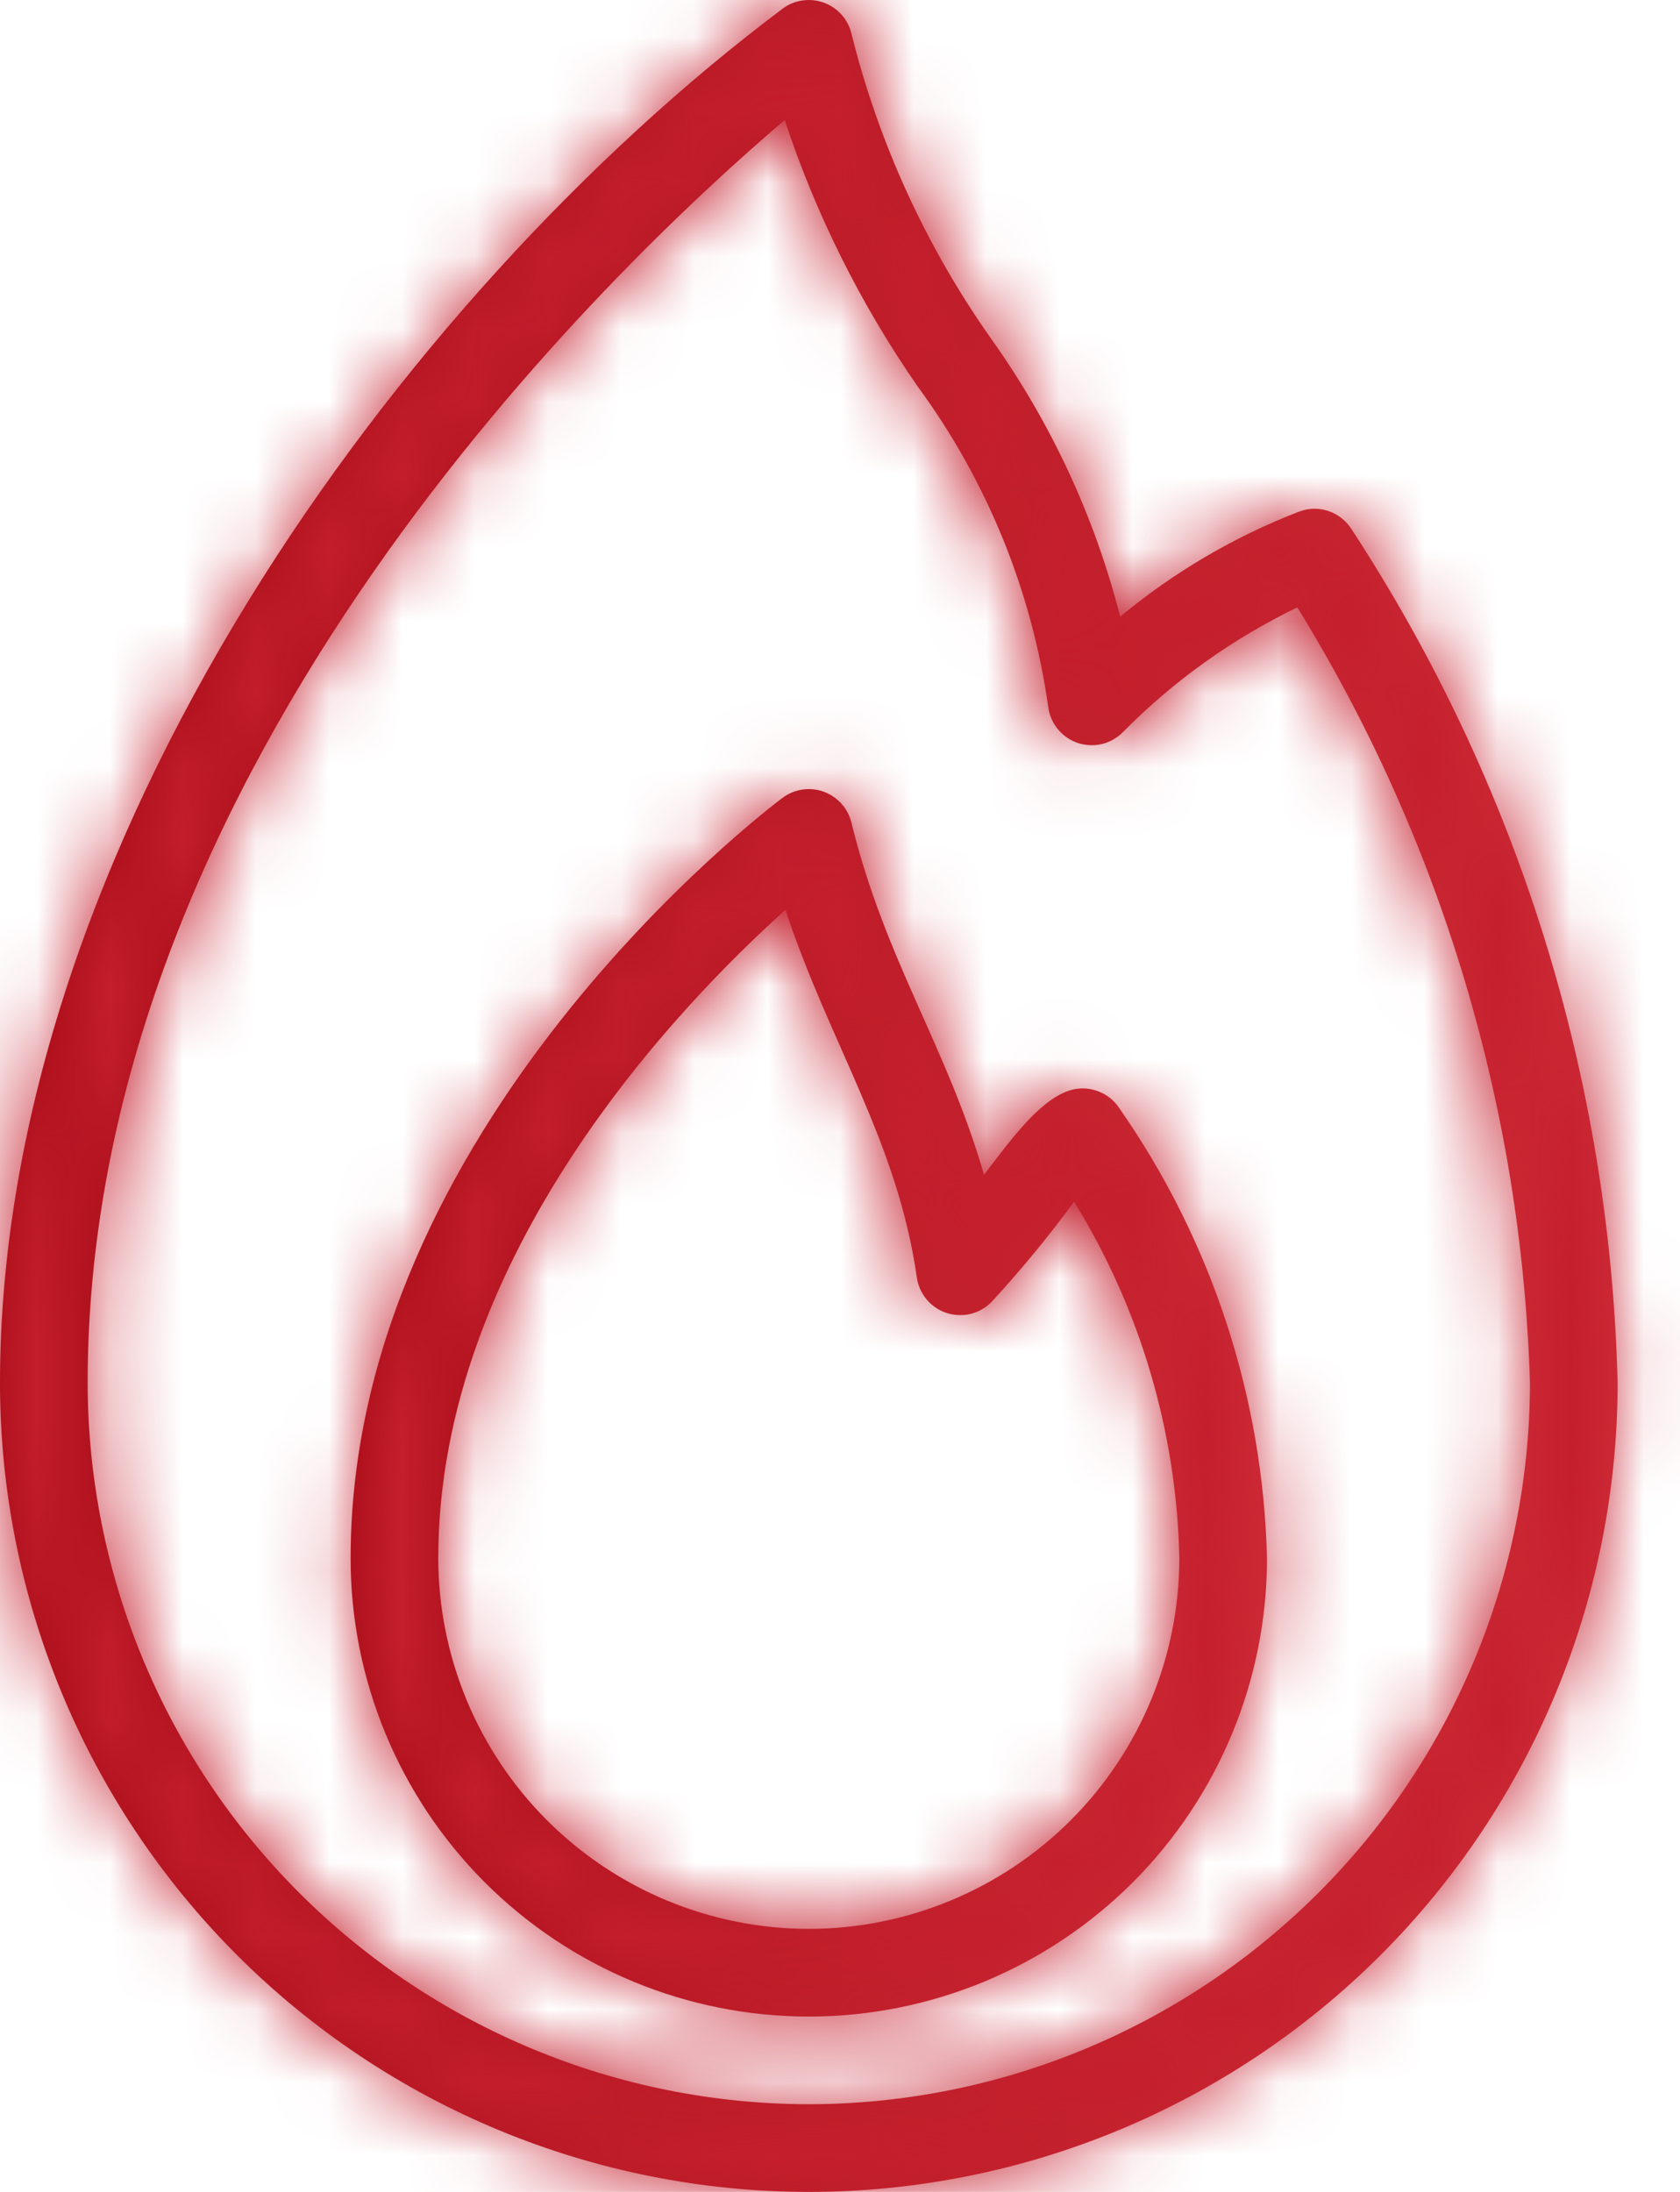
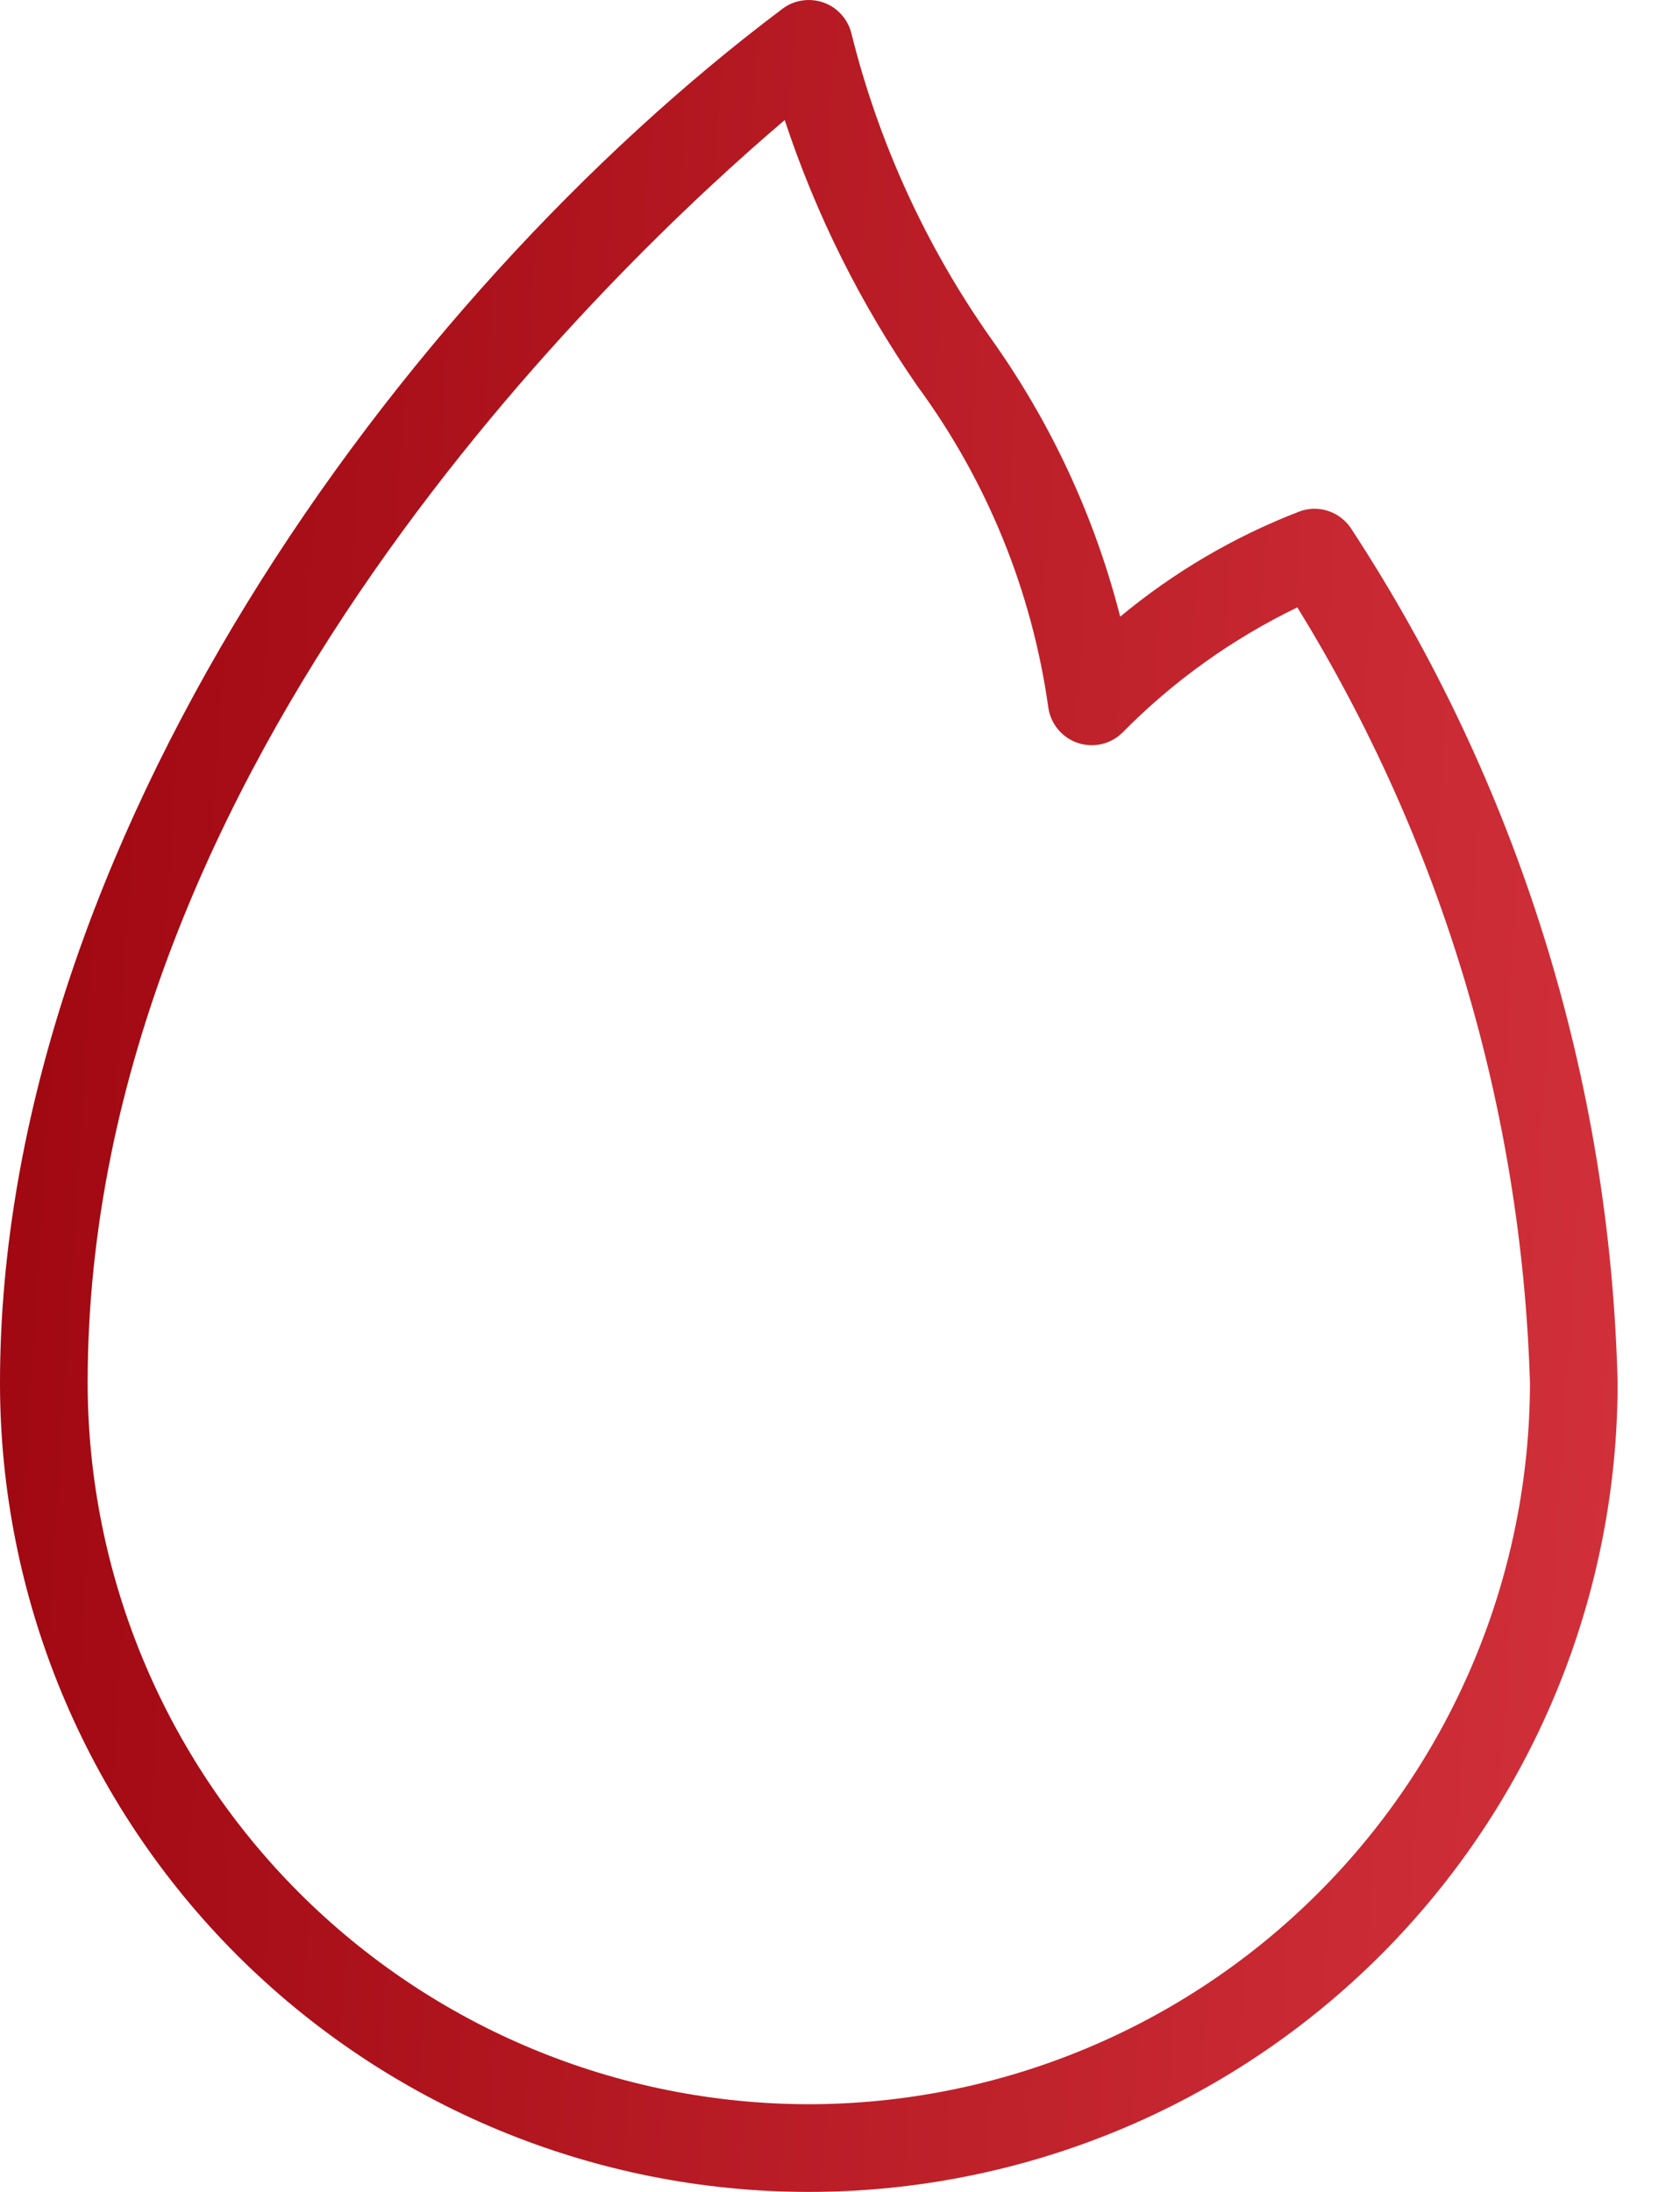
<svg xmlns="http://www.w3.org/2000/svg" width="23" height="30" viewBox="0 0 23 30" fill="none">
  <mask id="path-1-inside-1_4191_1400" fill="white">
-     <path d="M18.498 7.235C18.424 7.122 18.314 7.037 18.186 6.994C18.057 6.951 17.918 6.953 17.791 7C16.9 7.343 16.071 7.83 15.336 8.44C14.987 7.074 14.388 5.784 13.569 4.636C12.678 3.373 12.029 1.956 11.656 0.457C11.632 0.36 11.585 0.271 11.518 0.198C11.452 0.124 11.368 0.068 11.275 0.035C11.181 0.002 11.081 -0.008 10.983 0.007C10.885 0.021 10.792 0.06 10.713 0.12C5.448 4.072 0 11.589 0 18.927C0 21.864 1.167 24.68 3.243 26.757C5.32 28.833 8.136 30 11.073 30C14.01 30 16.826 28.833 18.903 26.757C20.979 24.68 22.146 21.864 22.146 18.927C22.043 14.766 20.779 10.717 18.498 7.235ZM11.073 28.8C8.455 28.797 5.946 27.756 4.095 25.905C2.244 24.054 1.203 21.545 1.2 18.927C1.2 10.434 8.444 3.598 10.743 1.643C11.171 2.938 11.783 4.164 12.56 5.285C13.513 6.581 14.129 8.092 14.352 9.685C14.368 9.795 14.414 9.899 14.486 9.984C14.557 10.07 14.651 10.133 14.756 10.169C14.862 10.204 14.975 10.209 15.084 10.184C15.192 10.158 15.291 10.103 15.37 10.024C16.063 9.321 16.872 8.743 17.761 8.313C19.733 11.511 20.831 15.171 20.946 18.927C20.943 21.545 19.902 24.054 18.051 25.905C16.2 27.756 13.691 28.797 11.073 28.8Z" />
-   </mask>
+     </mask>
  <path d="M18.498 7.235C18.424 7.122 18.314 7.037 18.186 6.994C18.057 6.951 17.918 6.953 17.791 7C16.9 7.343 16.071 7.83 15.336 8.44C14.987 7.074 14.388 5.784 13.569 4.636C12.678 3.373 12.029 1.956 11.656 0.457C11.632 0.36 11.585 0.271 11.518 0.198C11.452 0.124 11.368 0.068 11.275 0.035C11.181 0.002 11.081 -0.008 10.983 0.007C10.885 0.021 10.792 0.06 10.713 0.12C5.448 4.072 0 11.589 0 18.927C0 21.864 1.167 24.68 3.243 26.757C5.32 28.833 8.136 30 11.073 30C14.01 30 16.826 28.833 18.903 26.757C20.979 24.68 22.146 21.864 22.146 18.927C22.043 14.766 20.779 10.717 18.498 7.235ZM11.073 28.8C8.455 28.797 5.946 27.756 4.095 25.905C2.244 24.054 1.203 21.545 1.2 18.927C1.2 10.434 8.444 3.598 10.743 1.643C11.171 2.938 11.783 4.164 12.56 5.285C13.513 6.581 14.129 8.092 14.352 9.685C14.368 9.795 14.414 9.899 14.486 9.984C14.557 10.07 14.651 10.133 14.756 10.169C14.862 10.204 14.975 10.209 15.084 10.184C15.192 10.158 15.291 10.103 15.37 10.024C16.063 9.321 16.872 8.743 17.761 8.313C19.733 11.511 20.831 15.171 20.946 18.927C20.943 21.545 19.902 24.054 18.051 25.905C16.2 27.756 13.691 28.797 11.073 28.8Z" fill="url(#paint0_linear_4191_1400)" />
  <path d="M18.498 7.235L11.794 11.601L11.8 11.611L11.806 11.62L18.498 7.235ZM17.791 7L15.045 -0.514L14.979 -0.49L14.914 -0.465L17.791 7ZM15.336 8.44L7.586 10.422L10.72 22.679L20.45 14.593L15.336 8.44ZM13.569 4.636L7.032 9.248L7.044 9.264L7.055 9.28L13.569 4.636ZM11.656 0.457L3.889 2.374L3.891 2.382L3.893 2.39L11.656 0.457ZM10.713 0.12L5.921 -6.286L5.91 -6.278L10.713 0.12ZM0 18.927H-8H0ZM22.146 18.927H30.146V18.828L30.144 18.728L22.146 18.927ZM11.073 28.8L11.064 36.8L11.073 36.8L11.082 36.8L11.073 28.8ZM1.2 18.927H-6.8L-6.8 18.936L1.2 18.927ZM10.743 1.643L18.338 -0.869L14.609 -12.148L5.56 -4.451L10.743 1.643ZM12.56 5.285L5.985 9.843L6.05 9.936L6.116 10.027L12.56 5.285ZM14.352 9.685L6.429 10.795L6.431 10.809L6.433 10.823L14.352 9.685ZM15.37 10.024L21.023 15.685L21.044 15.664L21.064 15.643L15.37 10.024ZM17.761 8.313L24.57 4.114L20.779 -2.033L14.277 1.111L17.761 8.313ZM20.946 18.927L28.946 18.936L28.946 18.809L28.942 18.683L20.946 18.927ZM25.202 2.87C24.141 1.241 22.559 0.019 20.715 -0.596L15.657 14.584C14.069 14.055 12.707 13.004 11.794 11.601L25.202 2.87ZM20.715 -0.596C18.87 -1.21 16.872 -1.181 15.045 -0.514L20.537 14.514C18.965 15.088 17.244 15.113 15.657 14.584L20.715 -0.596ZM14.914 -0.465C13.211 0.191 11.627 1.121 10.223 2.288L20.45 14.593C20.515 14.539 20.589 14.495 20.668 14.465L14.914 -0.465ZM23.087 6.458C22.493 4.135 21.474 1.943 20.082 -0.009L7.055 9.28C7.301 9.625 7.481 10.012 7.586 10.422L23.087 6.458ZM20.105 0.023C19.785 -0.43 19.553 -0.939 19.419 -1.477L3.893 2.39C4.506 4.851 5.57 7.176 7.032 9.248L20.105 0.023ZM19.423 -1.461C19.082 -2.839 18.406 -4.112 17.454 -5.166L5.583 5.561C4.764 4.655 4.182 3.56 3.889 2.374L19.423 -1.461ZM17.454 -5.166C16.502 -6.219 15.304 -7.021 13.967 -7.498L8.583 7.568C7.432 7.157 6.402 6.468 5.583 5.561L17.454 -5.166ZM13.967 -7.498C12.63 -7.976 11.195 -8.116 9.791 -7.904L12.175 7.917C10.967 8.099 9.733 7.98 8.583 7.568L13.967 -7.498ZM9.791 -7.904C8.387 -7.692 7.057 -7.137 5.921 -6.286L15.505 6.525C14.527 7.257 13.383 7.735 12.175 7.917L9.791 -7.904ZM5.91 -6.278C2.468 -3.695 -0.892 -0.075 -3.436 4.068C-5.959 8.179 -8 13.338 -8 18.927H8C8 17.178 8.683 14.91 10.2 12.439C11.697 10.001 13.693 7.886 15.516 6.518L5.91 -6.278ZM-8 18.927C-8 23.985 -5.991 28.837 -2.414 32.414L8.9 21.1C8.324 20.524 8 19.742 8 18.927H-8ZM-2.414 32.414C1.163 35.99 6.015 38 11.073 38V22C10.258 22 9.476 21.676 8.9 21.1L-2.414 32.414ZM11.073 38C16.131 38 20.983 35.99 24.56 32.414L13.246 21.1C12.67 21.676 11.888 22 11.073 22V38ZM24.56 32.414C28.137 28.837 30.146 23.985 30.146 18.927H14.146C14.146 19.742 13.822 20.524 13.246 21.1L24.56 32.414ZM30.144 18.728C30.003 13.078 28.287 7.579 25.189 2.851L11.806 11.62C13.271 13.855 14.082 16.455 14.149 19.126L30.144 18.728ZM11.082 20.8C10.583 20.8 10.105 20.601 9.752 20.248L-1.562 31.562C1.787 34.911 6.328 36.795 11.064 36.8L11.082 20.8ZM9.752 20.248C9.399 19.895 9.201 19.417 9.2 18.918L-6.8 18.936C-6.795 23.672 -4.911 28.213 -1.562 31.562L9.752 20.248ZM9.2 18.927C9.2 16.938 10.076 14.701 11.676 12.403C13.237 10.159 15.068 8.466 15.926 7.737L5.56 -4.451C4.118 -3.226 1.178 -0.523 -1.457 3.264C-4.054 6.995 -6.8 12.423 -6.8 18.927H9.2ZM3.147 4.154C3.816 6.176 4.772 8.093 5.985 9.843L19.134 0.728C18.794 0.236 18.526 -0.301 18.338 -0.869L3.147 4.154ZM6.116 10.027C6.283 10.253 6.391 10.517 6.429 10.795L22.274 8.574C21.867 5.667 20.743 2.908 19.003 0.544L6.116 10.027ZM6.433 10.823C6.66 12.403 7.323 13.888 8.346 15.113L20.625 4.855C21.506 5.909 22.075 7.187 22.271 8.546L6.433 10.823ZM8.346 15.113C9.369 16.338 10.713 17.254 12.227 17.758L17.285 2.579C18.588 3.013 19.745 3.801 20.625 4.855L8.346 15.113ZM12.227 17.758C13.741 18.263 15.366 18.336 16.919 17.97L13.248 2.397C14.585 2.082 15.983 2.145 17.285 2.579L12.227 17.758ZM16.919 17.97C18.473 17.604 19.894 16.813 21.023 15.685L9.717 4.363C10.689 3.393 11.912 2.712 13.248 2.397L16.919 17.97ZM21.064 15.643C21.116 15.591 21.177 15.547 21.244 15.515L14.277 1.111C12.567 1.938 11.011 3.052 9.676 4.405L21.064 15.643ZM10.951 12.512C12.189 14.519 12.878 16.815 12.95 19.171L28.942 18.683C28.785 13.527 27.277 8.504 24.57 4.114L10.951 12.512ZM12.946 18.918C12.945 19.417 12.747 19.895 12.394 20.248L23.708 31.562C27.057 28.213 28.941 23.672 28.946 18.936L12.946 18.918ZM12.394 20.248C12.041 20.601 11.563 20.8 11.064 20.8L11.082 36.8C15.818 36.795 20.359 34.911 23.708 31.562L12.394 20.248Z" fill="#C51E2D" mask="url(#path-1-inside-1_4191_1400)" />
  <mask id="path-3-inside-2_4191_1400" fill="white">
    <path d="M14.617 14.933C14.216 15.08 13.835 15.602 13.472 16.079C12.958 14.308 12.12 13.15 11.656 11.257C11.632 11.161 11.585 11.072 11.518 10.998C11.452 10.925 11.368 10.869 11.275 10.835C11.181 10.802 11.081 10.792 10.983 10.807C10.885 10.822 10.792 10.861 10.713 10.92C10.472 11.101 4.8 15.422 4.8 21.327C4.8 22.991 5.461 24.586 6.637 25.763C7.814 26.939 9.409 27.6 11.073 27.6C12.737 27.6 14.332 26.939 15.509 25.763C16.685 24.586 17.346 22.991 17.346 21.327C17.291 19.12 16.588 16.979 15.325 15.169C15.251 15.055 15.14 14.97 15.012 14.928C14.884 14.885 14.744 14.887 14.617 14.933ZM11.073 26.4C9.728 26.399 8.439 25.864 7.488 24.913C6.537 23.961 6.002 22.672 6 21.327C6 17.18 9.295 13.762 10.753 12.453C11.366 14.3 12.286 15.621 12.552 17.485C12.568 17.595 12.614 17.699 12.685 17.784C12.757 17.87 12.851 17.934 12.956 17.969C13.062 18.004 13.175 18.009 13.284 17.984C13.392 17.958 13.491 17.903 13.57 17.824C13.974 17.387 14.353 16.927 14.705 16.447C15.611 17.916 16.109 19.601 16.146 21.327C16.144 22.672 15.61 23.961 14.659 24.913C13.707 25.864 12.418 26.399 11.073 26.4Z" />
  </mask>
-   <path d="M14.617 14.933C14.216 15.08 13.835 15.602 13.472 16.079C12.958 14.308 12.12 13.15 11.656 11.257C11.632 11.161 11.585 11.072 11.518 10.998C11.452 10.925 11.368 10.869 11.275 10.835C11.181 10.802 11.081 10.792 10.983 10.807C10.885 10.822 10.792 10.861 10.713 10.92C10.472 11.101 4.8 15.422 4.8 21.327C4.8 22.991 5.461 24.586 6.637 25.763C7.814 26.939 9.409 27.6 11.073 27.6C12.737 27.6 14.332 26.939 15.509 25.763C16.685 24.586 17.346 22.991 17.346 21.327C17.291 19.12 16.588 16.979 15.325 15.169C15.251 15.055 15.14 14.97 15.012 14.928C14.884 14.885 14.744 14.887 14.617 14.933ZM11.073 26.4C9.728 26.399 8.439 25.864 7.488 24.913C6.537 23.961 6.002 22.672 6 21.327C6 17.18 9.295 13.762 10.753 12.453C11.366 14.3 12.286 15.621 12.552 17.485C12.568 17.595 12.614 17.699 12.685 17.784C12.757 17.87 12.851 17.934 12.956 17.969C13.062 18.004 13.175 18.009 13.284 17.984C13.392 17.958 13.491 17.903 13.57 17.824C13.974 17.387 14.353 16.927 14.705 16.447C15.611 17.916 16.109 19.601 16.146 21.327C16.144 22.672 15.61 23.961 14.659 24.913C13.707 25.864 12.418 26.399 11.073 26.4Z" fill="url(#paint1_linear_4191_1400)" />
-   <path d="M14.617 14.933L11.884 7.414L11.871 7.419L14.617 14.933ZM13.472 16.079L5.789 18.309L10.217 33.568L19.838 20.924L13.472 16.079ZM11.656 11.257L19.426 9.352L19.423 9.34L11.656 11.257ZM10.713 10.92L5.92 4.514L5.913 4.52L10.713 10.92ZM4.8 21.327H-3.2H4.8ZM17.346 21.327H25.346V21.228L25.343 21.129L17.346 21.327ZM15.325 15.169L8.632 19.55L8.697 19.65L8.765 19.748L15.325 15.169ZM11.073 26.4L11.064 34.4L11.073 34.4L11.082 34.4L11.073 26.4ZM6 21.327H-2L-2 21.336L6 21.327ZM10.753 12.453L18.346 9.933L14.498 -1.659L5.409 6.5L10.753 12.453ZM12.552 17.485L4.632 18.616L4.633 18.622L12.552 17.485ZM13.57 17.824L19.224 23.484L19.335 23.373L19.442 23.257L13.57 17.824ZM14.705 16.447L21.514 12.248L15.275 2.131L8.251 11.72L14.705 16.447ZM16.146 21.327L24.146 21.336L24.146 21.245L24.144 21.154L16.146 21.327ZM11.871 7.419C9.794 8.178 8.524 9.549 8.127 9.983C7.63 10.526 7.18 11.136 7.105 11.235L19.838 20.924C19.965 20.757 19.995 20.717 20.037 20.664C20.069 20.623 20.026 20.68 19.933 20.782C19.847 20.876 19.623 21.114 19.271 21.391C18.929 21.66 18.29 22.108 17.363 22.447L11.871 7.419ZM21.155 13.85C20.717 12.339 20.128 11.077 19.857 10.469C19.555 9.787 19.479 9.568 19.426 9.352L3.886 13.162C4.297 14.839 4.872 16.145 5.233 16.959C5.626 17.846 5.713 18.048 5.789 18.309L21.155 13.85ZM19.423 9.34C19.082 7.961 18.406 6.688 17.454 5.635L5.583 16.361C4.764 15.455 4.182 14.36 3.889 13.174L19.423 9.34ZM17.454 5.635C16.502 4.581 15.304 3.78 13.967 3.302L8.583 18.369C7.432 17.957 6.402 17.268 5.583 16.361L17.454 5.635ZM13.967 3.302C12.63 2.824 11.195 2.685 9.791 2.896L12.175 18.718C10.967 18.9 9.733 18.78 8.583 18.369L13.967 3.302ZM9.791 2.896C8.387 3.108 7.057 3.664 5.92 4.514L15.506 17.325C14.527 18.057 13.383 18.535 12.175 18.718L9.791 2.896ZM5.913 4.52C5.5 4.83 3.422 6.433 1.378 9.031C-0.6 11.547 -3.2 15.828 -3.2 21.327H12.8C12.8 20.922 13.036 20.09 13.954 18.923C14.806 17.839 15.685 17.191 15.513 17.32L5.913 4.52ZM-3.2 21.327C-3.2 25.112 -1.696 28.743 0.981 31.419L12.294 20.106C12.618 20.43 12.8 20.869 12.8 21.327H-3.2ZM0.981 31.419C3.657 34.096 7.288 35.6 11.073 35.6V19.6C11.531 19.6 11.97 19.782 12.294 20.106L0.981 31.419ZM11.073 35.6C14.858 35.6 18.489 34.096 21.166 31.419L9.852 20.106C10.176 19.782 10.615 19.6 11.073 19.6V35.6ZM21.166 31.419C23.842 28.743 25.346 25.112 25.346 21.327H9.346C9.346 20.869 9.528 20.43 9.852 20.106L21.166 31.419ZM25.343 21.129C25.25 17.352 24.047 13.687 21.885 10.589L8.765 19.748C9.13 20.27 9.333 20.888 9.348 21.525L25.343 21.129ZM22.018 10.787C20.956 9.165 19.378 7.949 17.538 7.337L12.486 22.518C10.903 21.992 9.545 20.946 8.632 19.55L22.018 10.787ZM17.538 7.337C15.699 6.725 13.706 6.752 11.884 7.414L17.35 22.452C15.783 23.021 14.069 23.045 12.486 22.518L17.538 7.337ZM11.082 18.4C11.856 18.401 12.598 18.709 13.145 19.256L1.831 30.569C4.28 33.018 7.6 34.396 11.064 34.4L11.082 18.4ZM13.145 19.256C13.692 19.803 13.999 20.545 14 21.318L-2 21.336C-1.996 24.799 -0.619 28.12 1.831 30.569L13.145 19.256ZM14 21.327C14 21.363 14.005 20.998 14.523 20.208C15.016 19.454 15.666 18.794 16.097 18.406L5.409 6.5C4.382 7.422 2.655 9.125 1.137 11.443C-0.358 13.726 -2 17.143 -2 21.327H14ZM3.16 14.974C3.411 15.729 3.678 16.384 3.9 16.904C4.01 17.159 4.118 17.403 4.204 17.598C4.296 17.806 4.364 17.962 4.428 18.11C4.674 18.685 4.647 18.722 4.632 18.616L20.471 16.353C20.19 14.384 19.571 12.828 19.137 11.815C18.622 10.611 18.511 10.432 18.346 9.933L3.16 14.974ZM4.633 18.622C4.86 20.202 5.522 21.688 6.545 22.913L18.825 12.656C19.706 13.71 20.276 14.988 20.471 16.348L4.633 18.622ZM6.545 22.913C7.569 24.138 8.913 25.054 10.427 25.559L15.485 10.379C16.788 10.813 17.945 11.602 18.825 12.656L6.545 22.913ZM10.427 25.559C11.941 26.063 13.566 26.136 15.12 25.77L11.447 10.197C12.784 9.882 14.182 9.945 15.485 10.379L10.427 25.559ZM15.12 25.77C16.673 25.404 18.094 24.612 19.224 23.484L7.916 12.164C8.888 11.194 10.111 10.512 11.447 10.197L15.12 25.77ZM19.442 23.257C20.054 22.596 20.627 21.901 21.159 21.174L8.251 11.72C8.08 11.954 7.895 12.178 7.698 12.391L19.442 23.257ZM7.896 20.646C8.054 20.903 8.141 21.198 8.148 21.5L24.144 21.154C24.076 18.004 23.168 14.93 21.514 12.248L7.896 20.646ZM8.146 21.318C8.147 20.545 8.454 19.803 9.001 19.256L20.316 30.569C22.765 28.12 24.142 24.799 24.146 21.336L8.146 21.318ZM9.001 19.256C9.548 18.709 10.29 18.401 11.064 18.4L11.082 34.4C14.546 34.396 17.866 33.018 20.316 30.569L9.001 19.256Z" fill="#C51E2D" mask="url(#path-3-inside-2_4191_1400)" />
  <defs>
    <linearGradient id="paint0_linear_4191_1400" x1="0" y1="0" x2="23.943" y2="1.51" gradientUnits="userSpaceOnUse">
      <stop stop-color="#9E060F" />
      <stop offset="1" stop-color="#D2313B" />
    </linearGradient>
    <linearGradient id="paint1_linear_4191_1400" x1="4.8" y1="10.8" x2="18.363" y2="11.666" gradientUnits="userSpaceOnUse">
      <stop stop-color="#9E060F" />
      <stop offset="1" stop-color="#D2313B" />
    </linearGradient>
  </defs>
</svg>